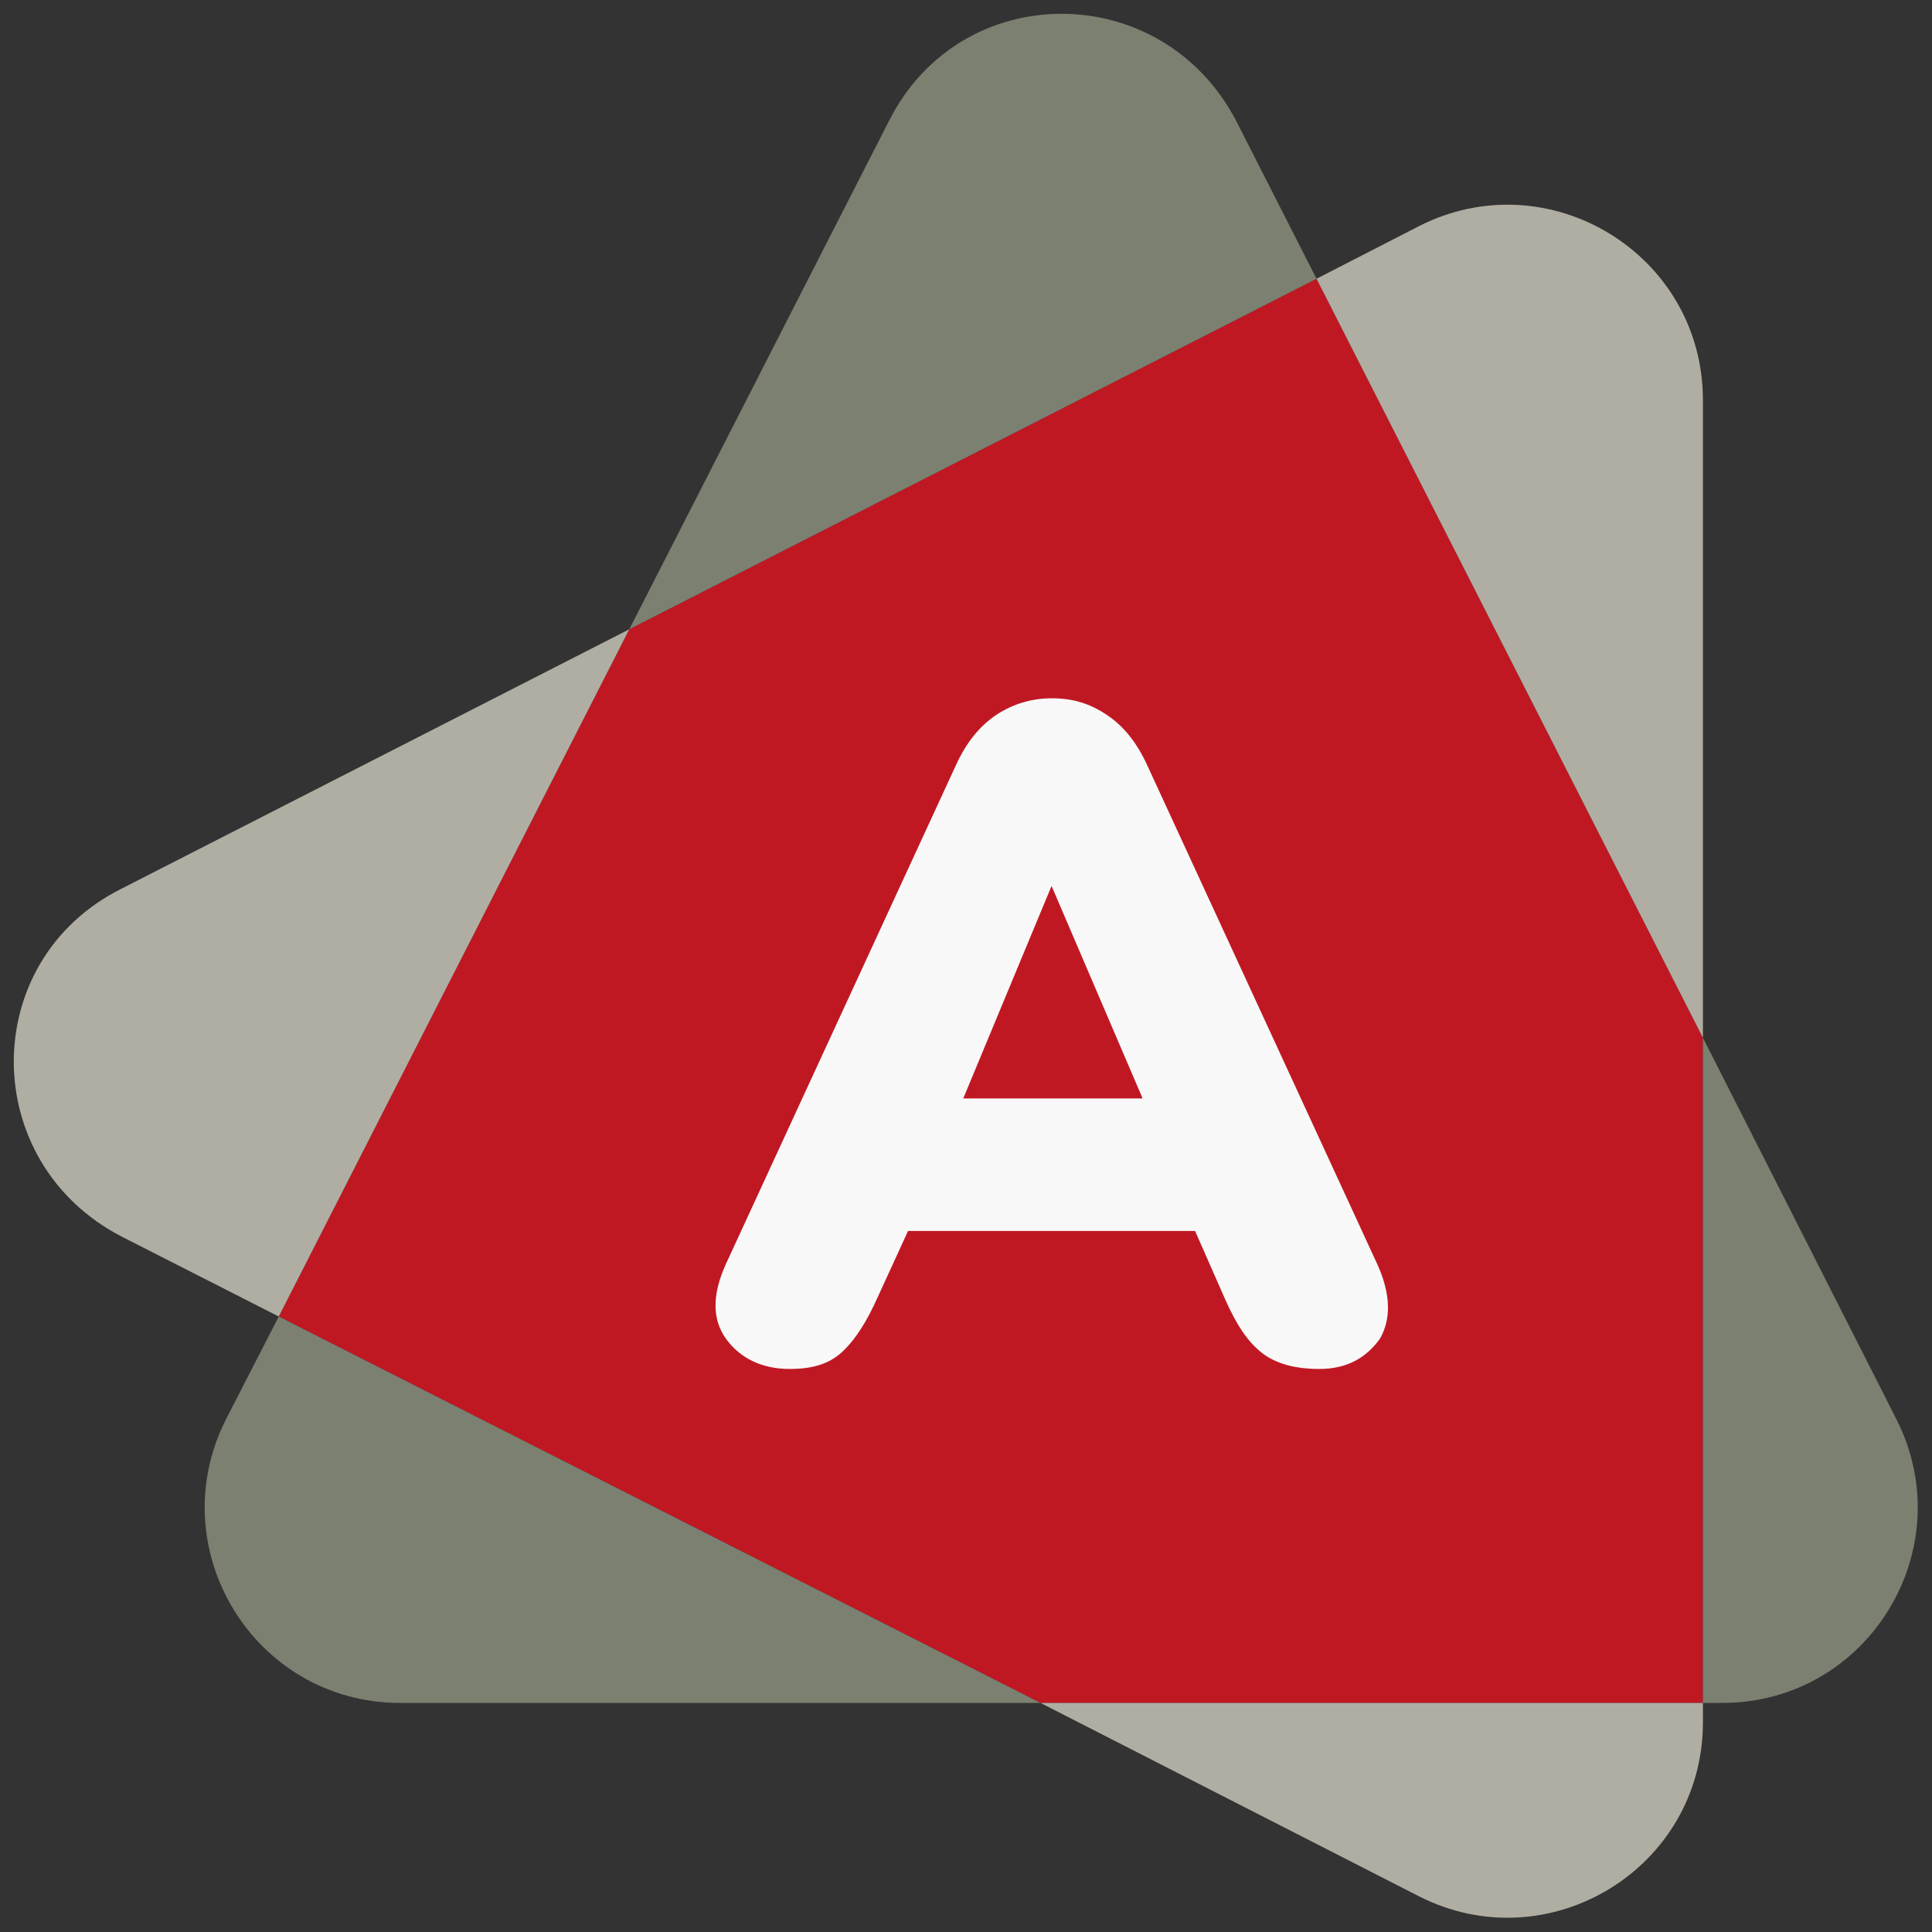
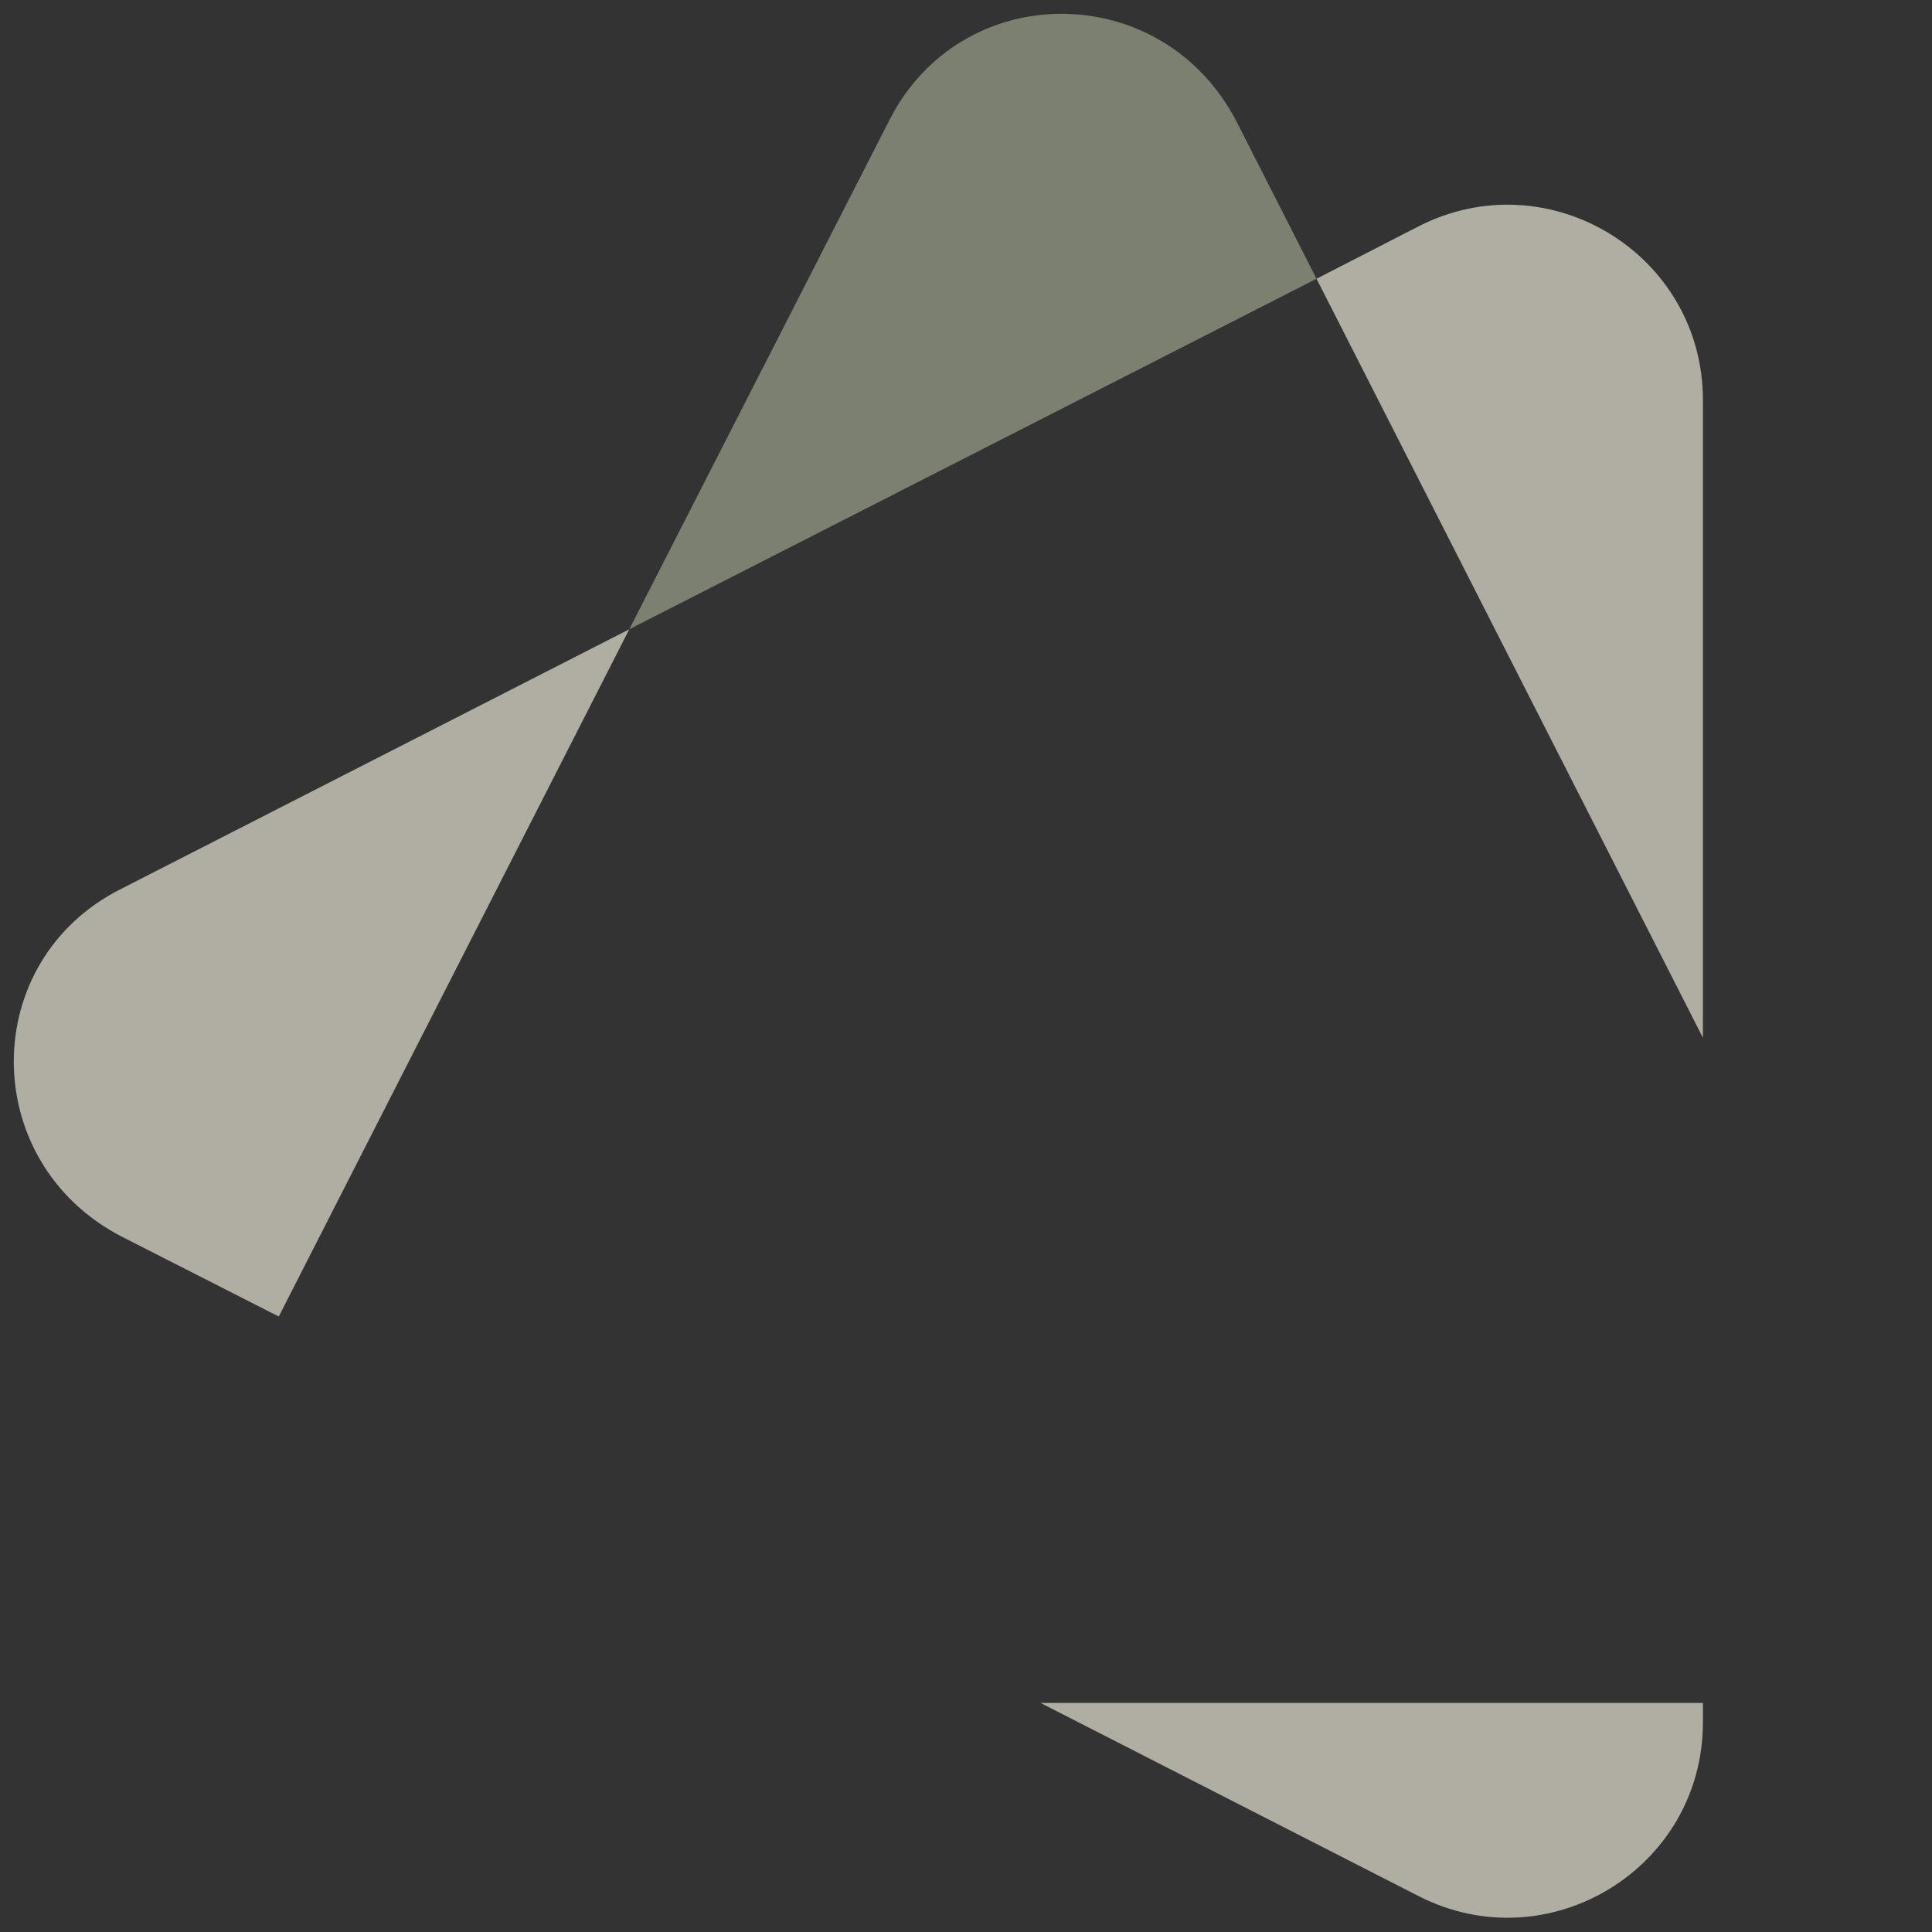
<svg xmlns="http://www.w3.org/2000/svg" version="1.1" id="Layer_1" x="0px" y="0px" viewBox="0 0 70 70" style="enable-background:new 0 0 70 70;" xml:space="preserve">
  <rect x="0" y="0" width="70" height="70" fill="#333333" stroke="none" />
  <style type="text/css">
	.st0{fill:#C01823;}
	.st1{fill:#F8F8F8;}
	.st2{fill:#7C8070;}
	.st3{fill:#B0AEA2;}
</style>
  <g>
-     <polygon class="st0" points="61.7,37.6 61.7,61.7 37.7,61.7 10.1,47.7 22.8,22.8 47.7,10.1  " />
-     <path class="st1" d="M28.6,49.6c-1,0-1.8-0.4-2.3-1.1c-0.5-0.7-0.5-1.6,0-2.7l8.3-18c0.4-0.9,0.9-1.5,1.5-1.9   c0.6-0.4,1.3-0.6,2-0.6c0.8,0,1.4,0.2,2,0.6c0.6,0.4,1.1,1,1.5,1.9l8.3,18c0.5,1.1,0.5,2,0.1,2.7c-0.5,0.7-1.2,1.1-2.2,1.1   c-0.9,0-1.6-0.2-2.1-0.6c-0.5-0.4-0.9-1-1.3-1.9l-1.1-2.5H32.9L31.8,47c-0.4,0.9-0.8,1.5-1.2,1.9C30.1,49.4,29.5,49.6,28.6,49.6z    M38.1,32.1l-3.2,7.7h6.5L38.1,32.1L38.1,32.1z" />
-     <path class="st2" d="M10.1,47.7l27.6,14H14.5c-5.3,0-8.7-5.6-6.3-10.3L10.1,47.7z" />
    <path class="st2" d="M44.8,4.4l2.9,5.7L22.8,22.8l9.4-18.4C34.8-0.8,42.1-0.8,44.8,4.4z" />
-     <path class="st2" d="M62.4,61.7h-0.7V37.6l7,13.8C71.1,56.1,67.7,61.7,62.4,61.7z" />
    <path class="st3" d="M4.4,32.2l18.4-9.4L10.1,47.7l-5.7-2.9C-0.8,42.1-0.8,34.8,4.4,32.2z" />
    <path class="st3" d="M61.7,14.5v23.1l-14-27.5l3.7-1.9C56.1,5.8,61.7,9.2,61.7,14.5z" />
    <path class="st3" d="M37.7,61.7h24v0.7c0,5.3-5.6,8.7-10.3,6.3L37.7,61.7z" />
  </g>
</svg>